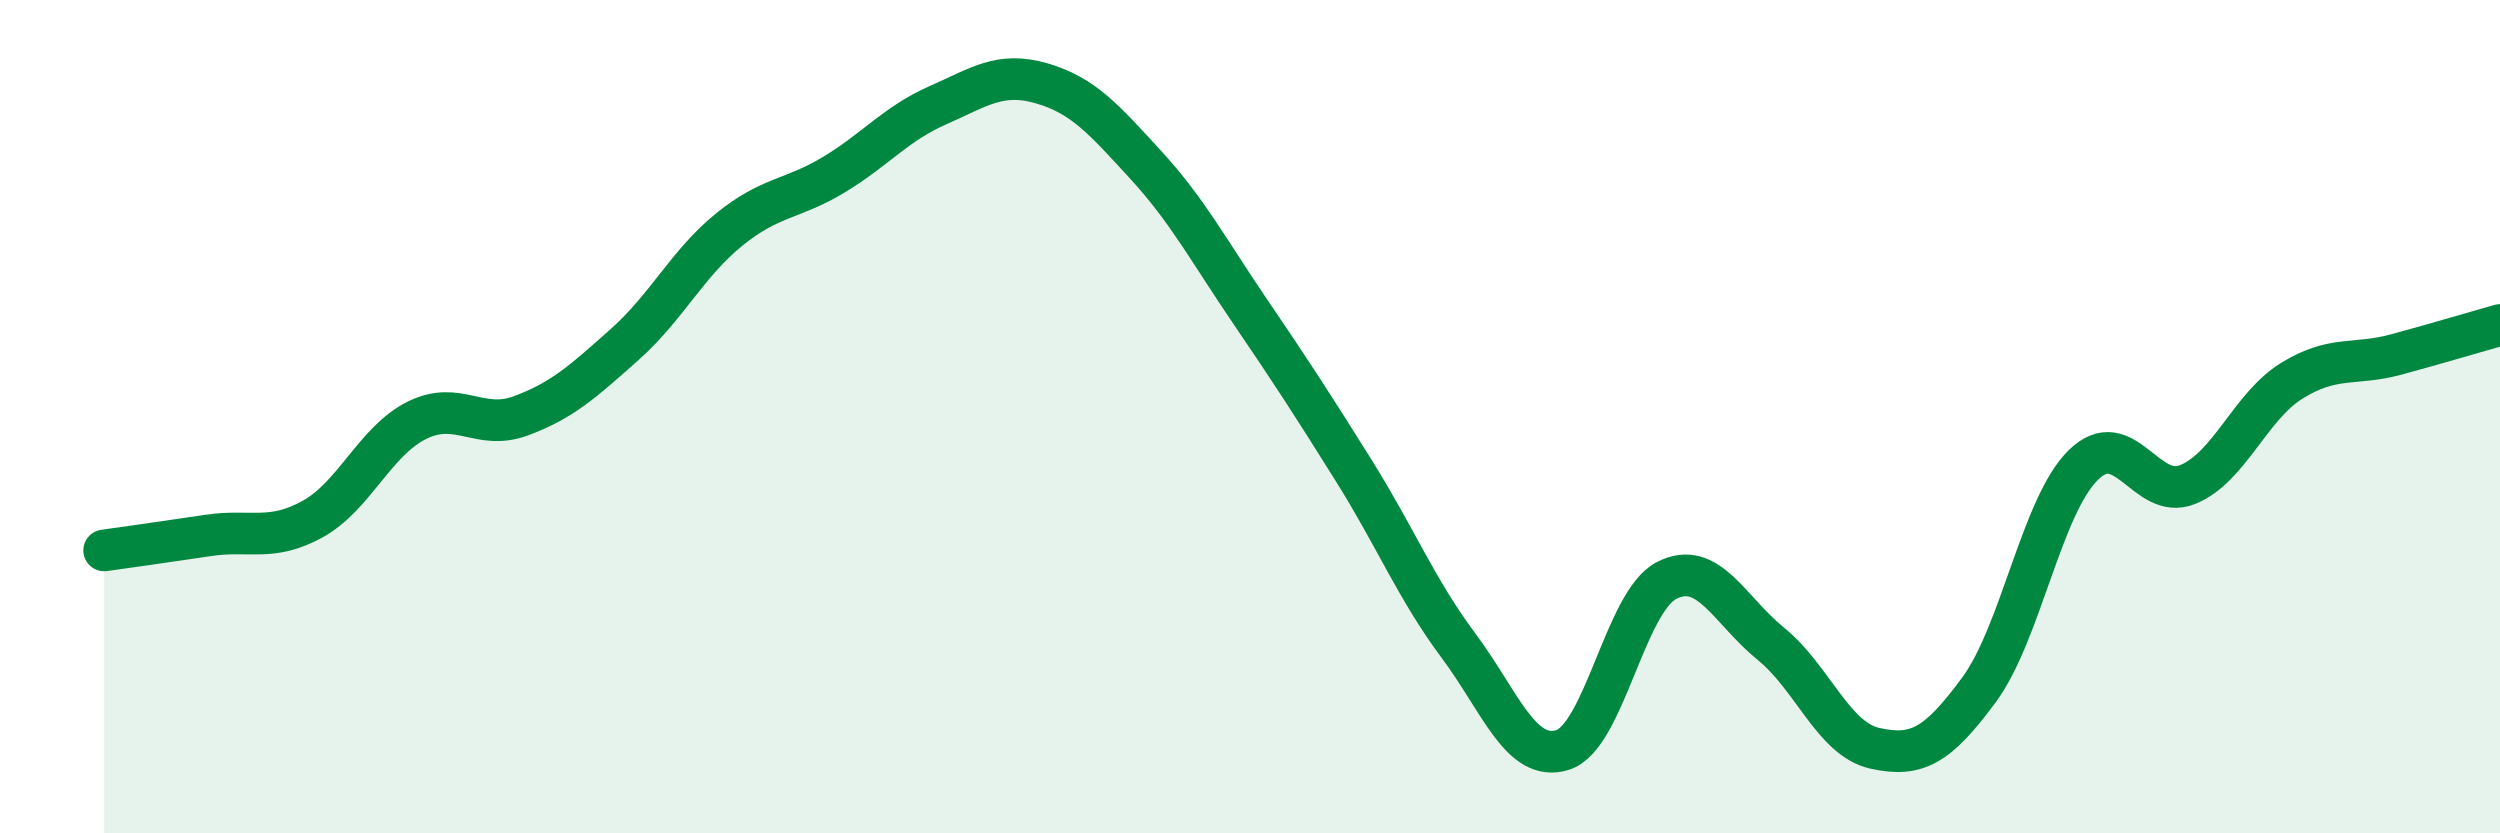
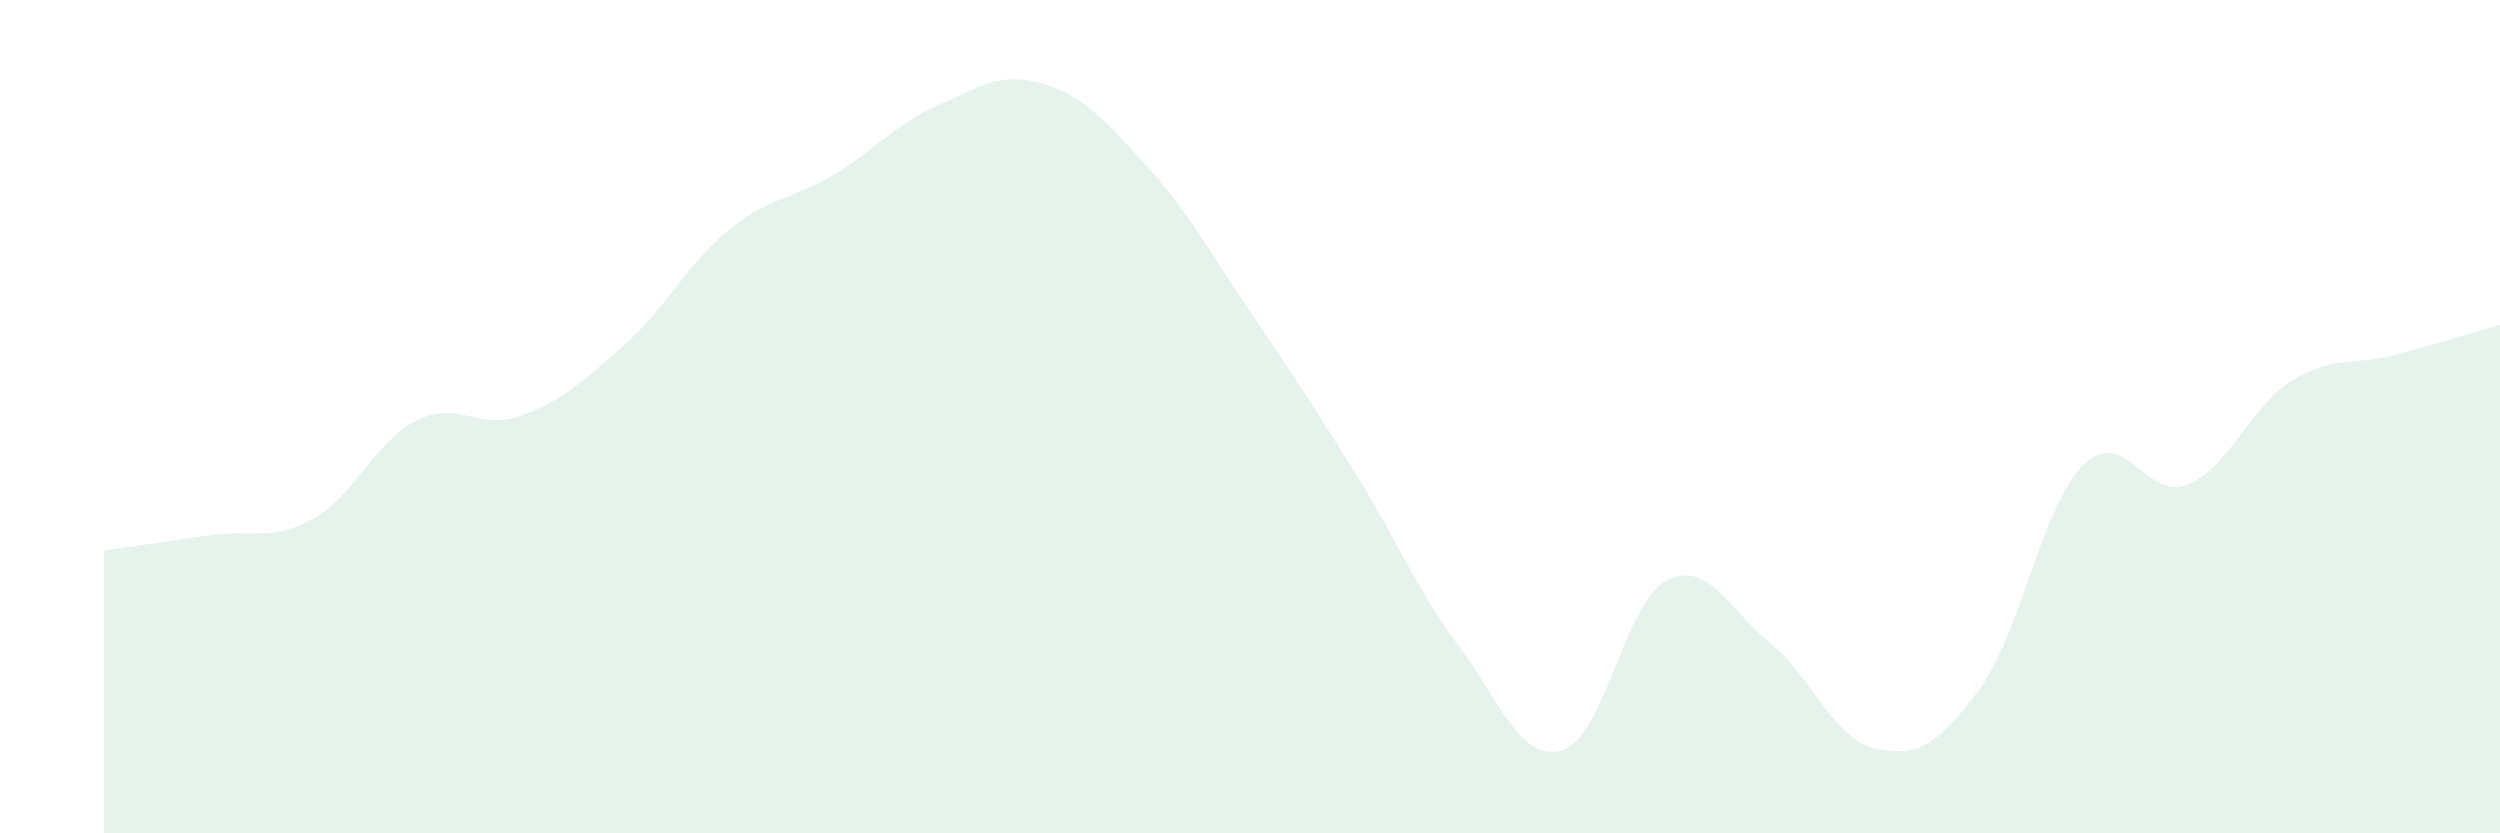
<svg xmlns="http://www.w3.org/2000/svg" width="60" height="20" viewBox="0 0 60 20">
  <path d="M 2.5,13.21 C 3,13.14 4,13 5,12.85 C 6,12.7 6.5,13.01 7.5,12.46 C 8.5,11.91 9,10.59 10,10.09 C 11,9.59 11.5,10.35 12.5,9.98 C 13.5,9.61 14,9.15 15,8.26 C 16,7.37 16.5,6.32 17.5,5.51 C 18.5,4.7 19,4.8 20,4.2 C 21,3.6 21.5,2.97 22.5,2.53 C 23.5,2.09 24,1.71 25,2 C 26,2.29 26.5,2.87 27.5,3.96 C 28.5,5.05 29,6 30,7.47 C 31,8.94 31.5,9.71 32.5,11.31 C 33.5,12.91 34,14.15 35,15.49 C 36,16.83 36.5,18.31 37.5,18 C 38.5,17.69 39,14.44 40,13.93 C 41,13.42 41.5,14.64 42.5,15.45 C 43.5,16.26 44,17.74 45,17.96 C 46,18.18 46.5,17.91 47.5,16.55 C 48.5,15.19 49,12.14 50,11.16 C 51,10.18 51.5,12.03 52.5,11.63 C 53.5,11.23 54,9.76 55,9.14 C 56,8.52 56.5,8.78 57.5,8.51 C 58.5,8.24 59.5,7.94 60,7.8L60 20L2.5 20Z" fill="#008740" opacity="0.1" stroke-linecap="round" stroke-linejoin="round" />
-   <path d="M 2.5,13.21 C 3,13.14 4,13 5,12.85 C 6,12.7 6.5,13.01 7.5,12.46 C 8.5,11.91 9,10.59 10,10.09 C 11,9.59 11.5,10.35 12.5,9.98 C 13.5,9.61 14,9.15 15,8.26 C 16,7.37 16.5,6.32 17.5,5.51 C 18.5,4.7 19,4.8 20,4.2 C 21,3.6 21.5,2.97 22.5,2.53 C 23.5,2.09 24,1.71 25,2 C 26,2.29 26.5,2.87 27.5,3.96 C 28.5,5.05 29,6 30,7.47 C 31,8.94 31.5,9.71 32.5,11.31 C 33.5,12.91 34,14.15 35,15.49 C 36,16.83 36.5,18.31 37.5,18 C 38.5,17.69 39,14.44 40,13.93 C 41,13.42 41.5,14.64 42.5,15.45 C 43.5,16.26 44,17.74 45,17.96 C 46,18.18 46.5,17.91 47.5,16.55 C 48.5,15.19 49,12.14 50,11.16 C 51,10.18 51.5,12.03 52.5,11.63 C 53.5,11.23 54,9.76 55,9.14 C 56,8.52 56.5,8.78 57.5,8.51 C 58.5,8.24 59.5,7.94 60,7.8" stroke="#008740" stroke-width="1" fill="none" stroke-linecap="round" stroke-linejoin="round" />
</svg>